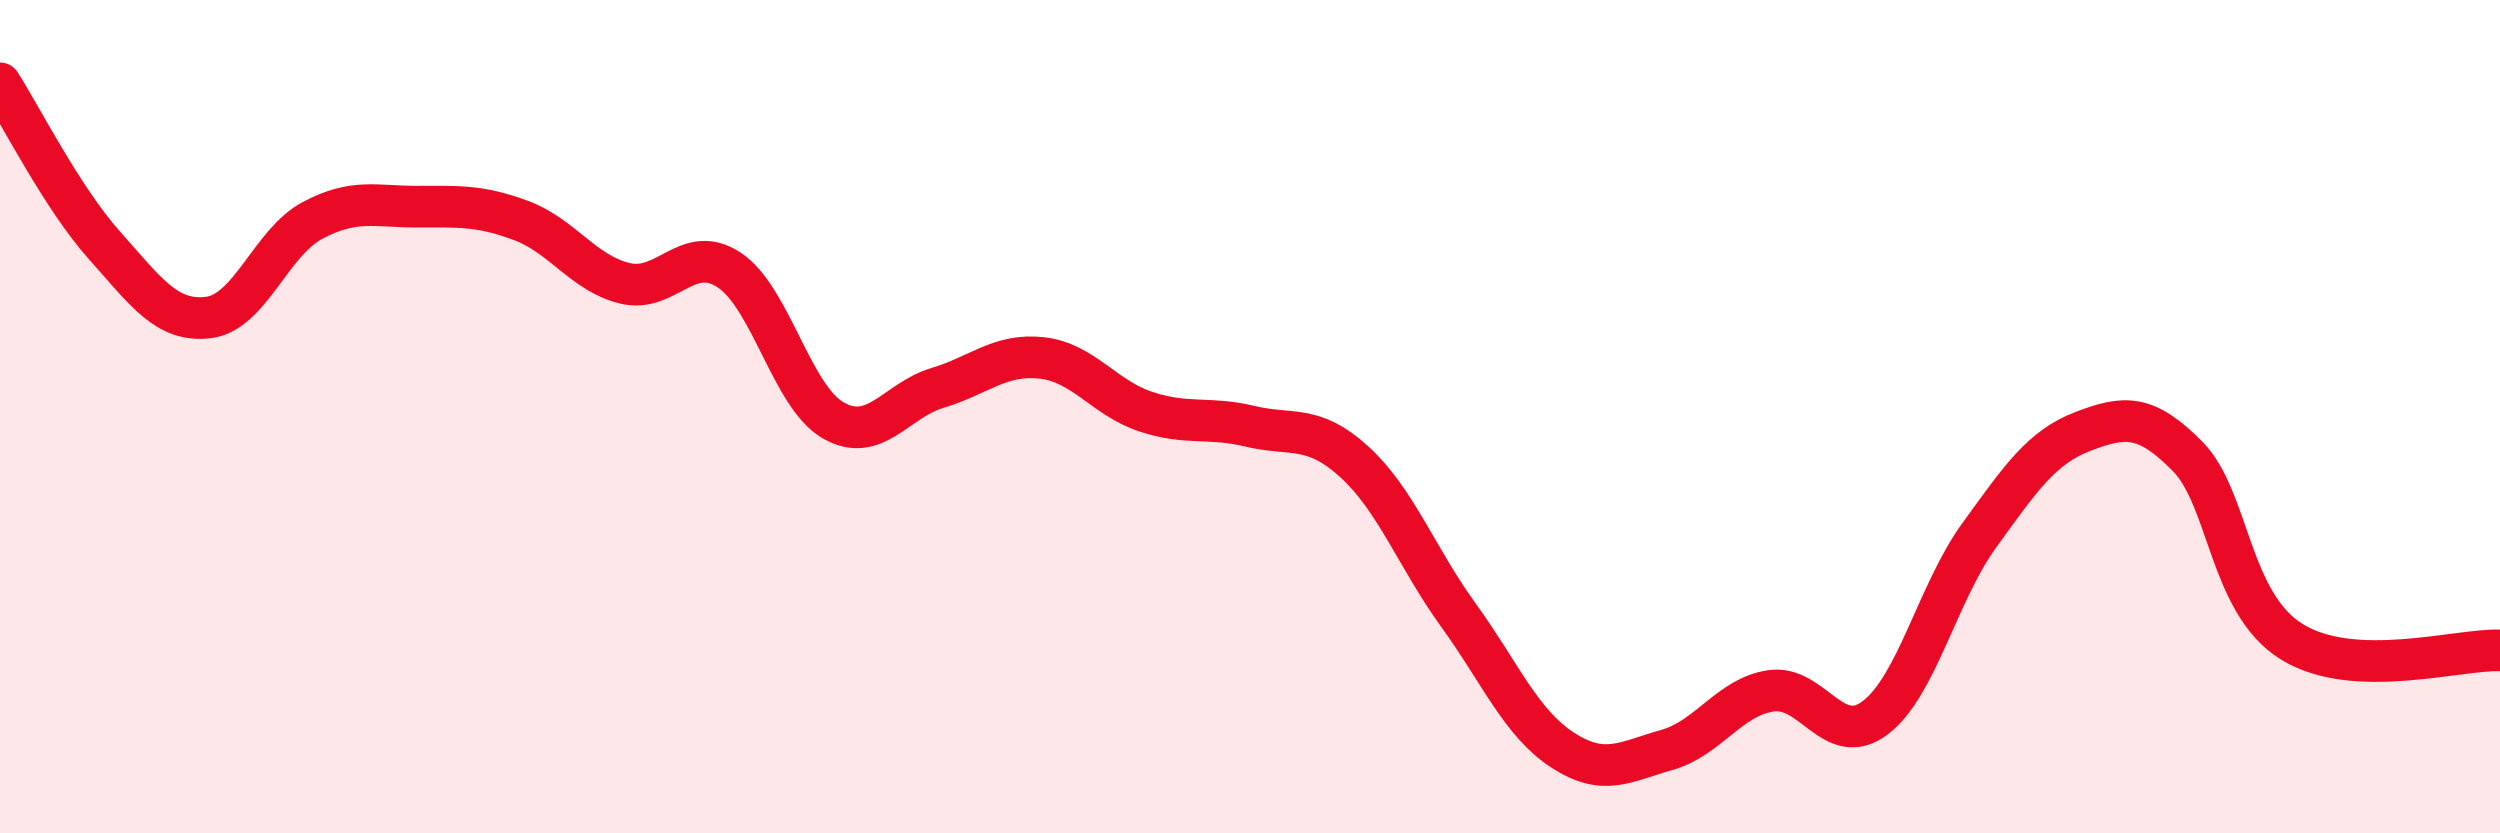
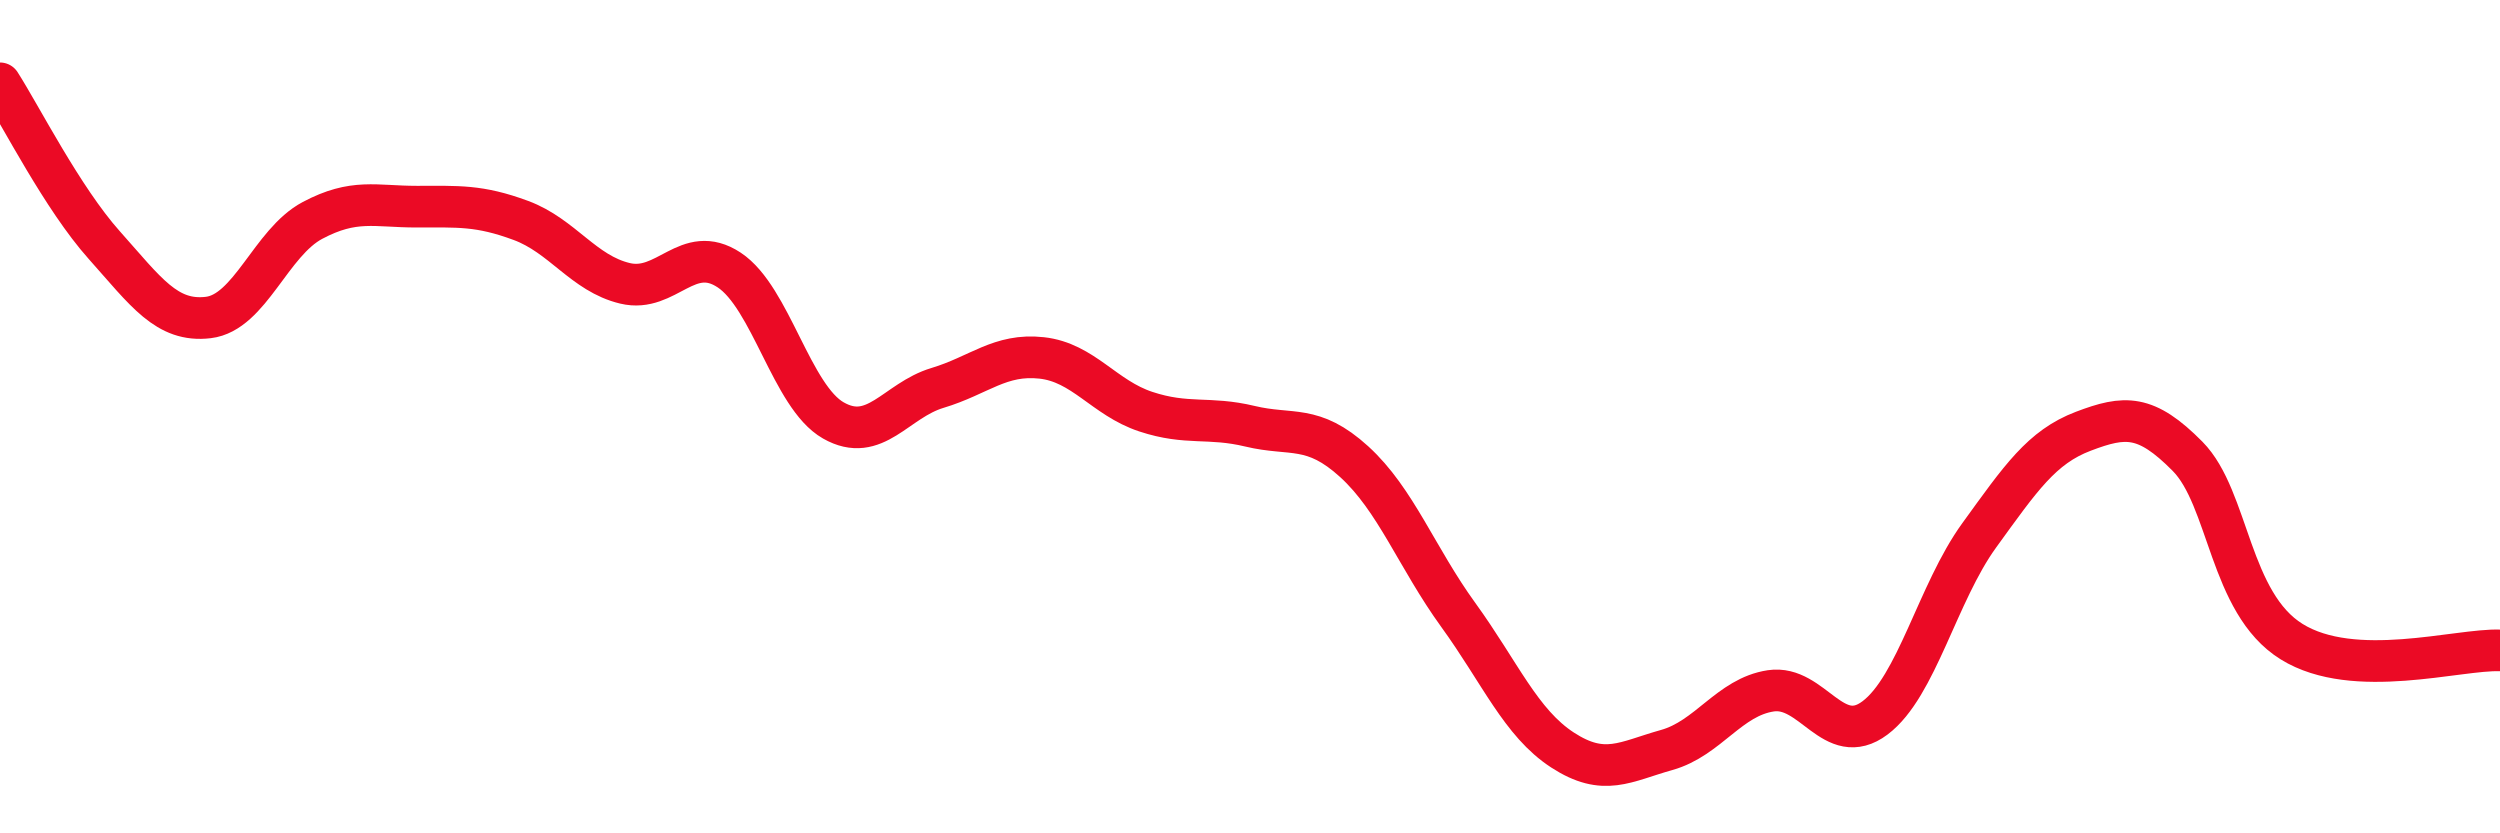
<svg xmlns="http://www.w3.org/2000/svg" width="60" height="20" viewBox="0 0 60 20">
-   <path d="M 0,2 C 0.5,2.78 1.5,4.76 2.5,5.88 C 3.5,7 4,7.74 5,7.62 C 6,7.5 6.5,5.82 7.5,5.29 C 8.5,4.76 9,4.96 10,4.96 C 11,4.96 11.5,4.92 12.5,5.29 C 13.5,5.66 14,6.56 15,6.8 C 16,7.04 16.5,5.82 17.5,6.48 C 18.5,7.14 19,9.52 20,10.09 C 21,10.66 21.5,9.61 22.5,9.31 C 23.5,9.01 24,8.48 25,8.59 C 26,8.7 26.5,9.55 27.5,9.88 C 28.5,10.21 29,9.99 30,10.23 C 31,10.47 31.5,10.17 32.5,11.08 C 33.5,11.99 34,13.38 35,14.76 C 36,16.14 36.5,17.35 37.5,18 C 38.5,18.65 39,18.28 40,18 C 41,17.72 41.5,16.73 42.5,16.58 C 43.5,16.43 44,17.98 45,17.23 C 46,16.48 46.5,14.23 47.5,12.85 C 48.5,11.47 49,10.73 50,10.35 C 51,9.97 51.5,9.94 52.5,10.95 C 53.5,11.96 53.5,14.47 55,15.4 C 56.5,16.33 59,15.57 60,15.61L60 20L0 20Z" fill="#EB0A25" opacity="0.1" stroke-linecap="round" stroke-linejoin="round" />
  <path d="M 0,2 C 0.5,2.78 1.5,4.76 2.5,5.88 C 3.5,7 4,7.74 5,7.62 C 6,7.5 6.5,5.82 7.5,5.29 C 8.5,4.76 9,4.96 10,4.96 C 11,4.96 11.5,4.92 12.5,5.29 C 13.5,5.66 14,6.56 15,6.8 C 16,7.04 16.5,5.82 17.5,6.48 C 18.5,7.14 19,9.52 20,10.09 C 21,10.66 21.5,9.61 22.5,9.31 C 23.5,9.01 24,8.48 25,8.59 C 26,8.7 26.5,9.55 27.5,9.88 C 28.5,10.21 29,9.99 30,10.23 C 31,10.47 31.5,10.17 32.5,11.08 C 33.5,11.99 34,13.38 35,14.76 C 36,16.14 36.5,17.35 37.5,18 C 38.5,18.65 39,18.28 40,18 C 41,17.72 41.5,16.73 42.5,16.58 C 43.5,16.43 44,17.98 45,17.23 C 46,16.48 46.5,14.23 47.5,12.85 C 48.5,11.47 49,10.73 50,10.35 C 51,9.97 51.5,9.94 52.5,10.95 C 53.5,11.96 53.5,14.47 55,15.4 C 56.5,16.33 59,15.57 60,15.61" stroke="#EB0A25" stroke-width="1" fill="none" stroke-linecap="round" stroke-linejoin="round" />
</svg>